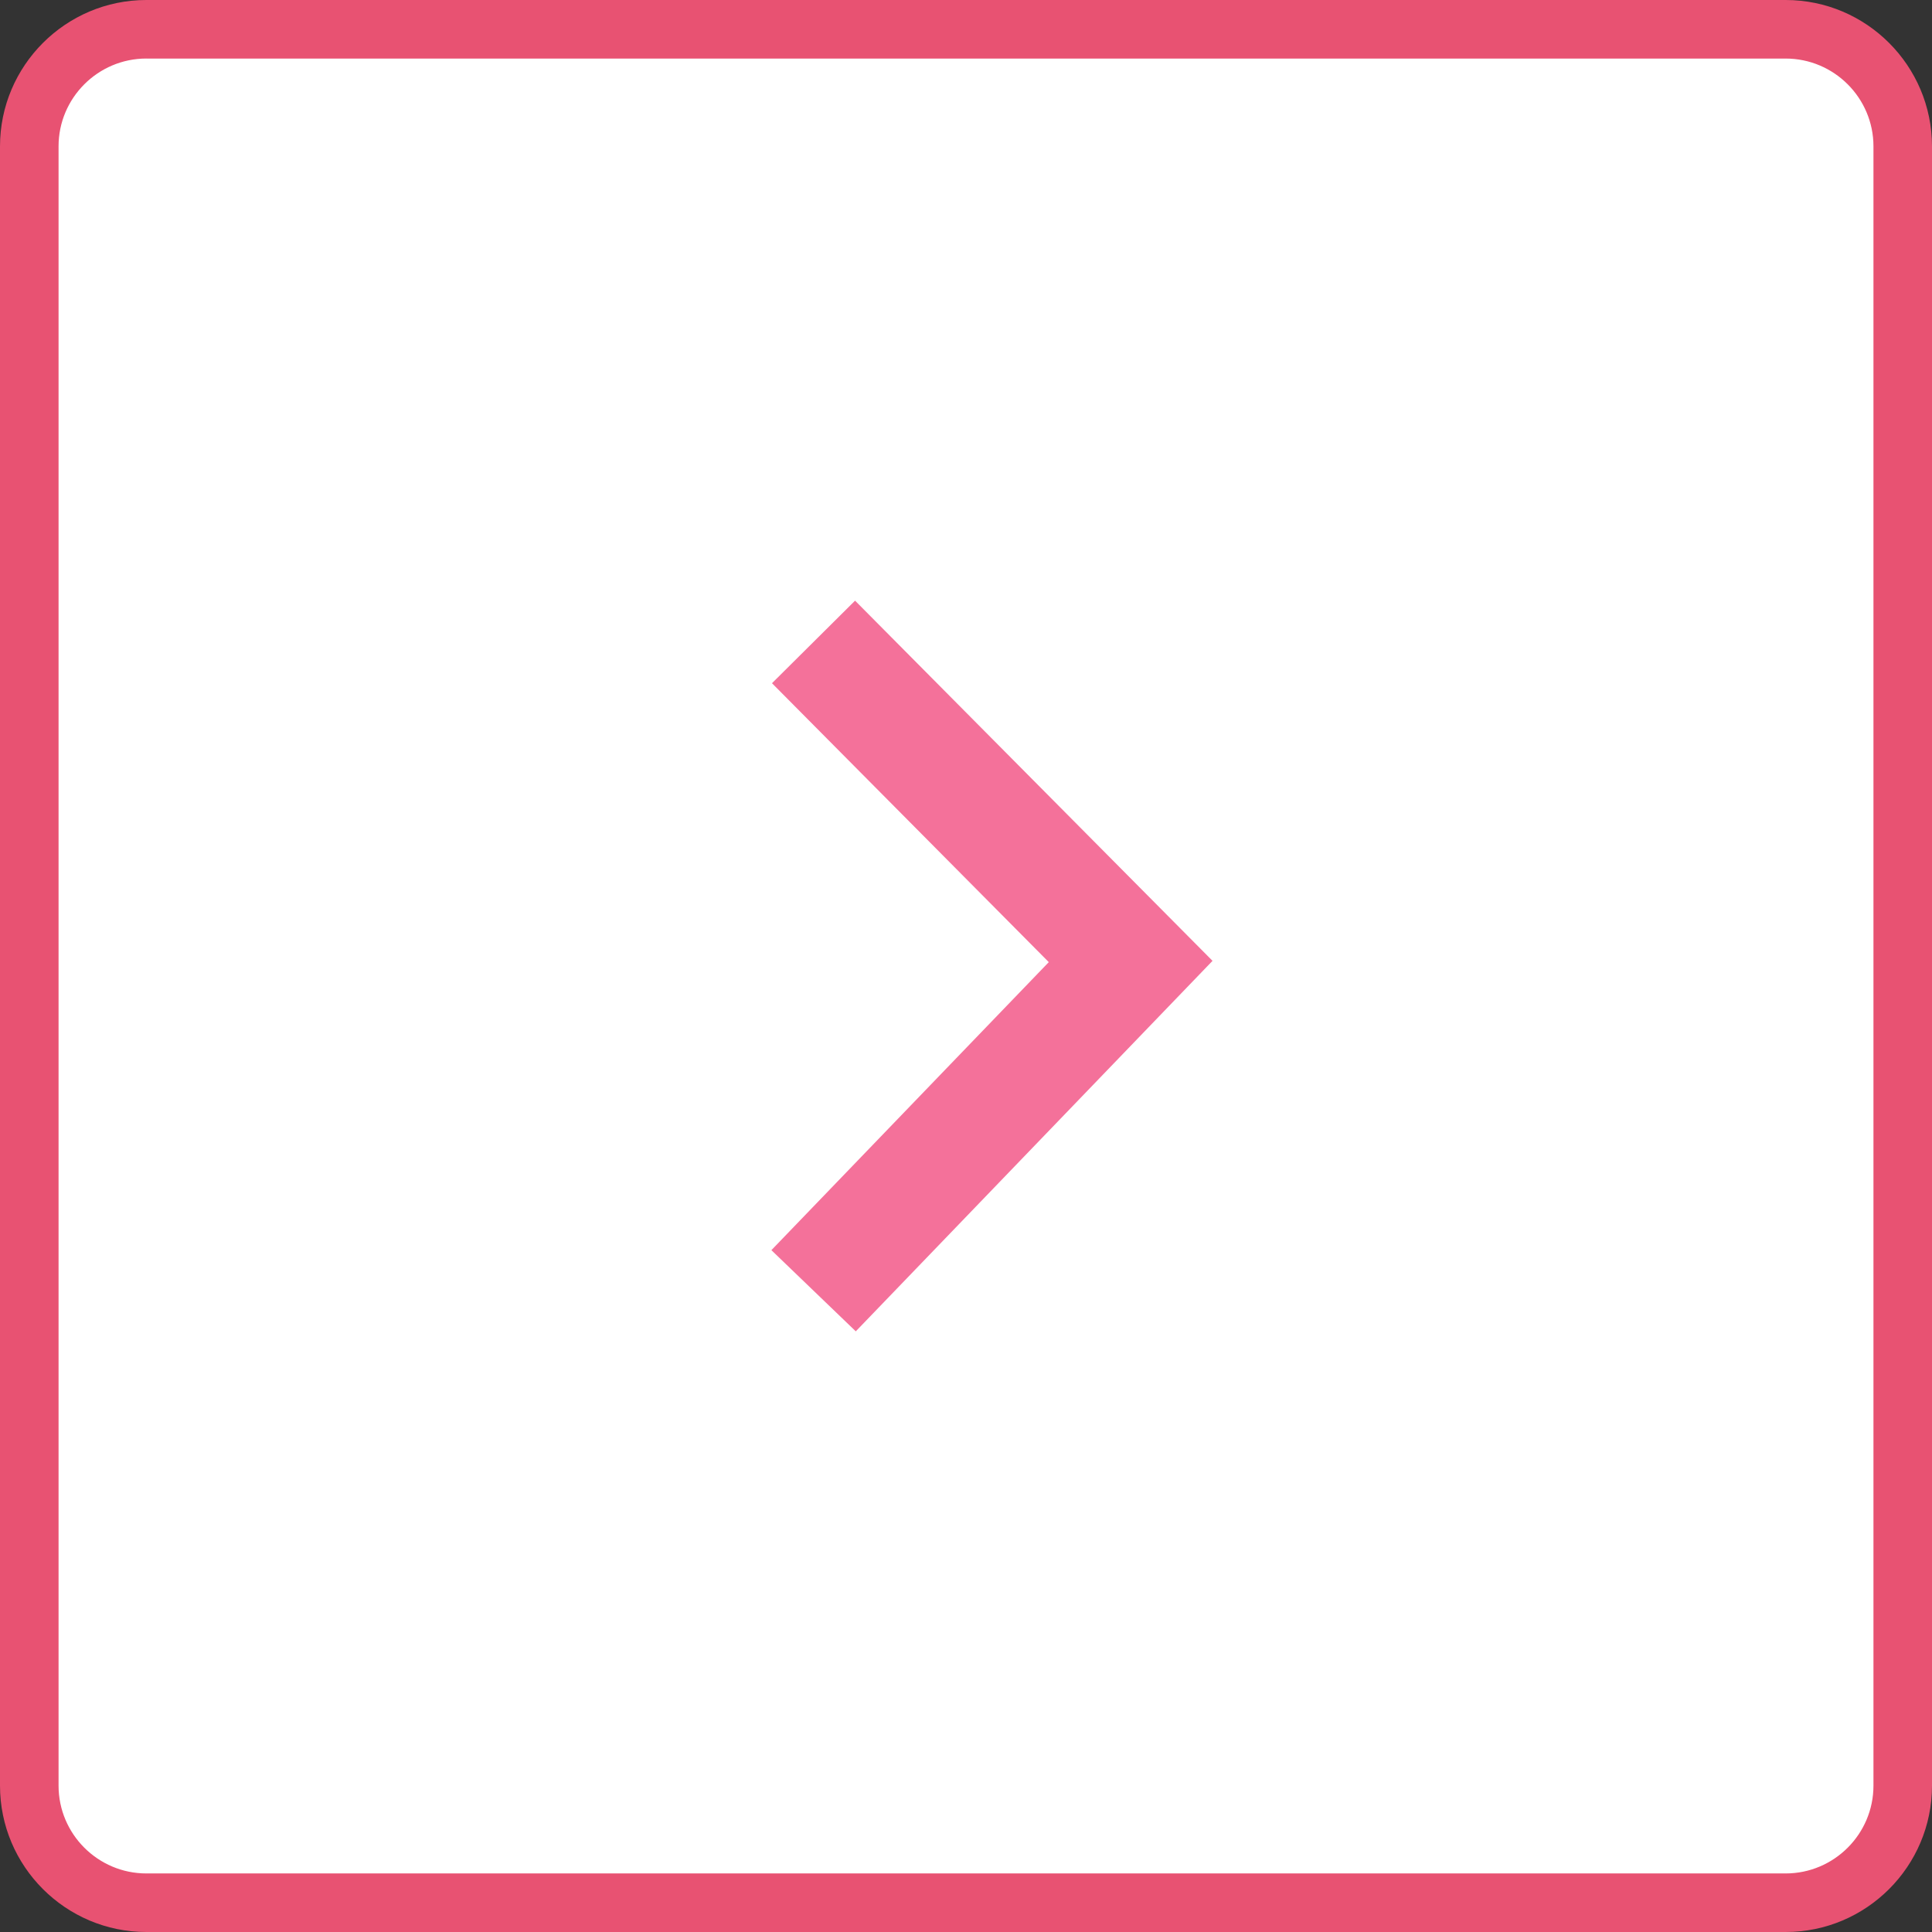
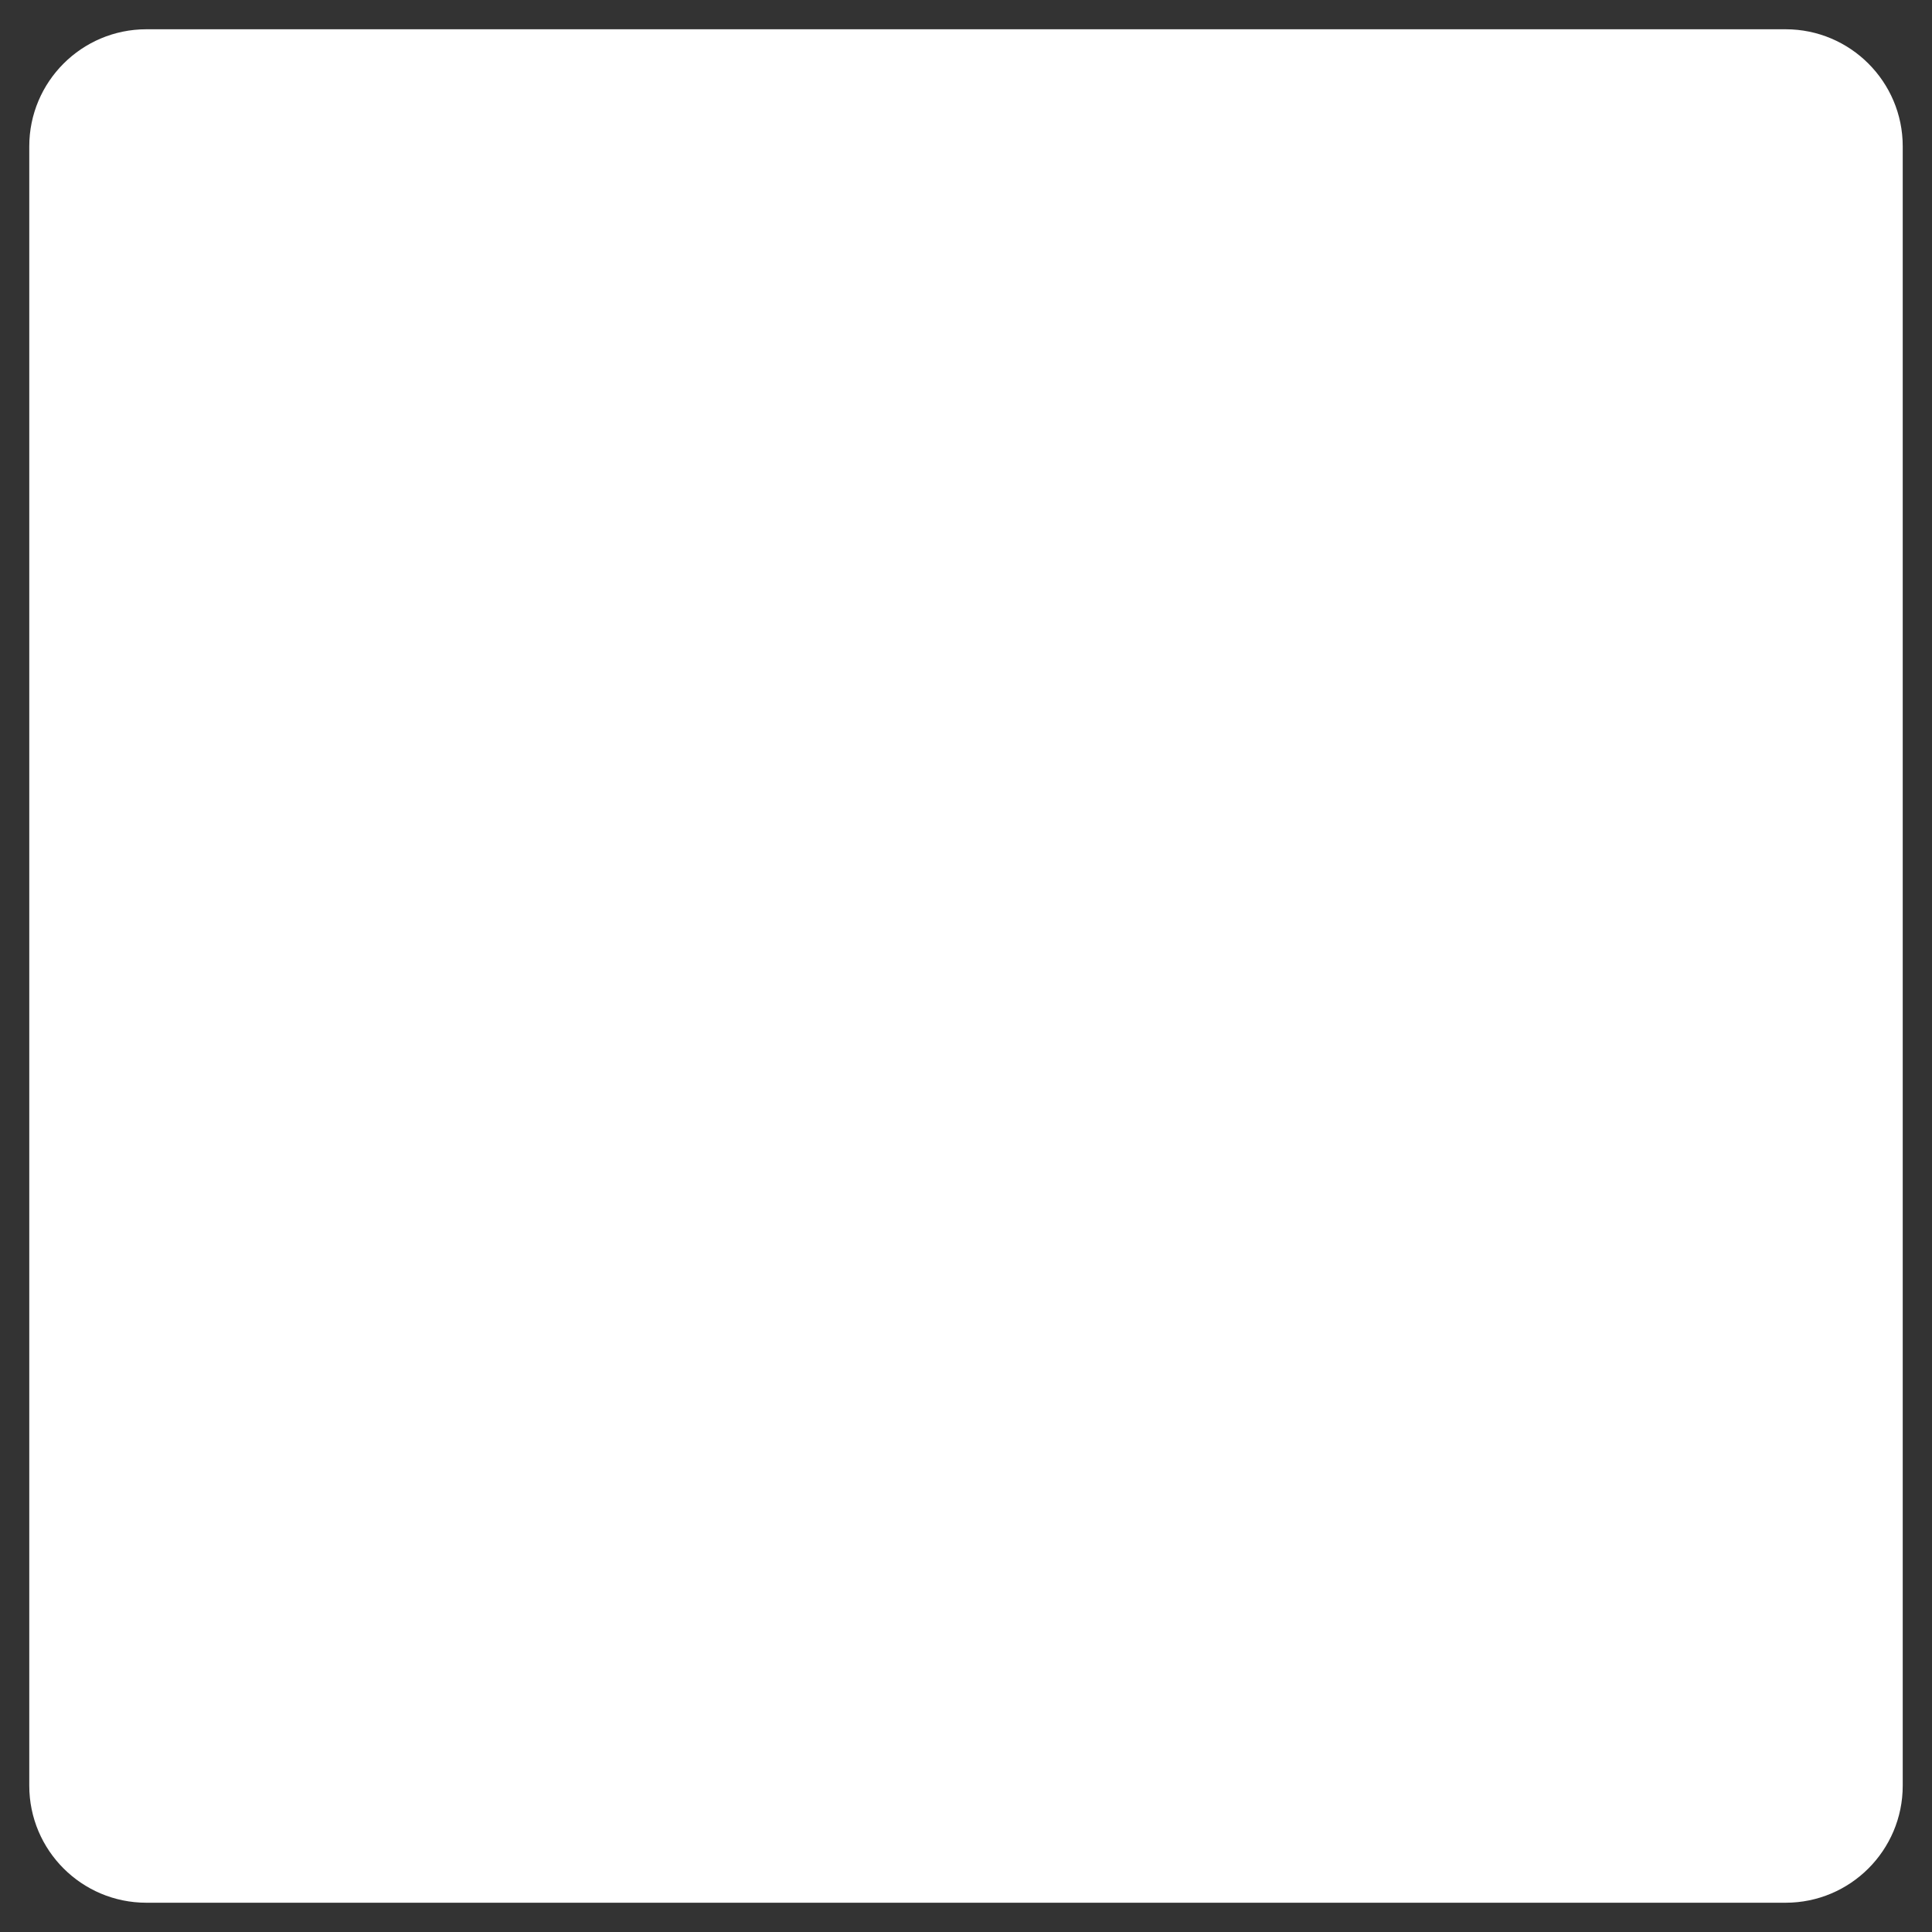
<svg xmlns="http://www.w3.org/2000/svg" enable-background="new 0 0 100 100" fill="#000000" height="100px" id="Layer_1" version="1.1" viewBox="0 0 100 100" width="100px" x="0px" xml:space="preserve" y="0px">
  <rect x="0" y="0" width="100" height="100" fill="#333333" stroke="none" />
  <g id="change1">
    <path d="M1.515,92.424c0,3.35,2.715,6.061,6.061,6.061h84.848c3.344,0,6.061-2.71,6.061-6.061V7.576   c0-3.346-2.717-6.061-6.061-6.061H7.576c-3.346,0-6.061,2.715-6.061,6.061V92.424z" fill="#ffffff" />
  </g>
  <g id="change2">
-     <path d="M92.424,100H7.576C3.401,100,0,96.603,0,92.424V7.576C0,3.4,3.401,0,7.576,0h84.848   C96.603,0,100,3.4,100,7.576v84.849C100,96.603,96.603,100,92.424,100z M7.576,3.03c-2.506,0-4.545,2.039-4.545,4.545v84.849   c0,2.506,2.039,4.545,4.545,4.545h84.848c2.507,0,4.546-2.039,4.546-4.545V7.576c0-2.506-2.039-4.545-4.546-4.545H7.576z" fill="#e85272" />
-   </g>
+     </g>
  <g id="change3">
-     <polygon fill="#f4719a" points="44.295,68.91 62.76,49.733 44.258,31.09 39.958,35.363 54.285,49.8 39.927,64.708  " />
-   </g>
+     </g>
</svg>